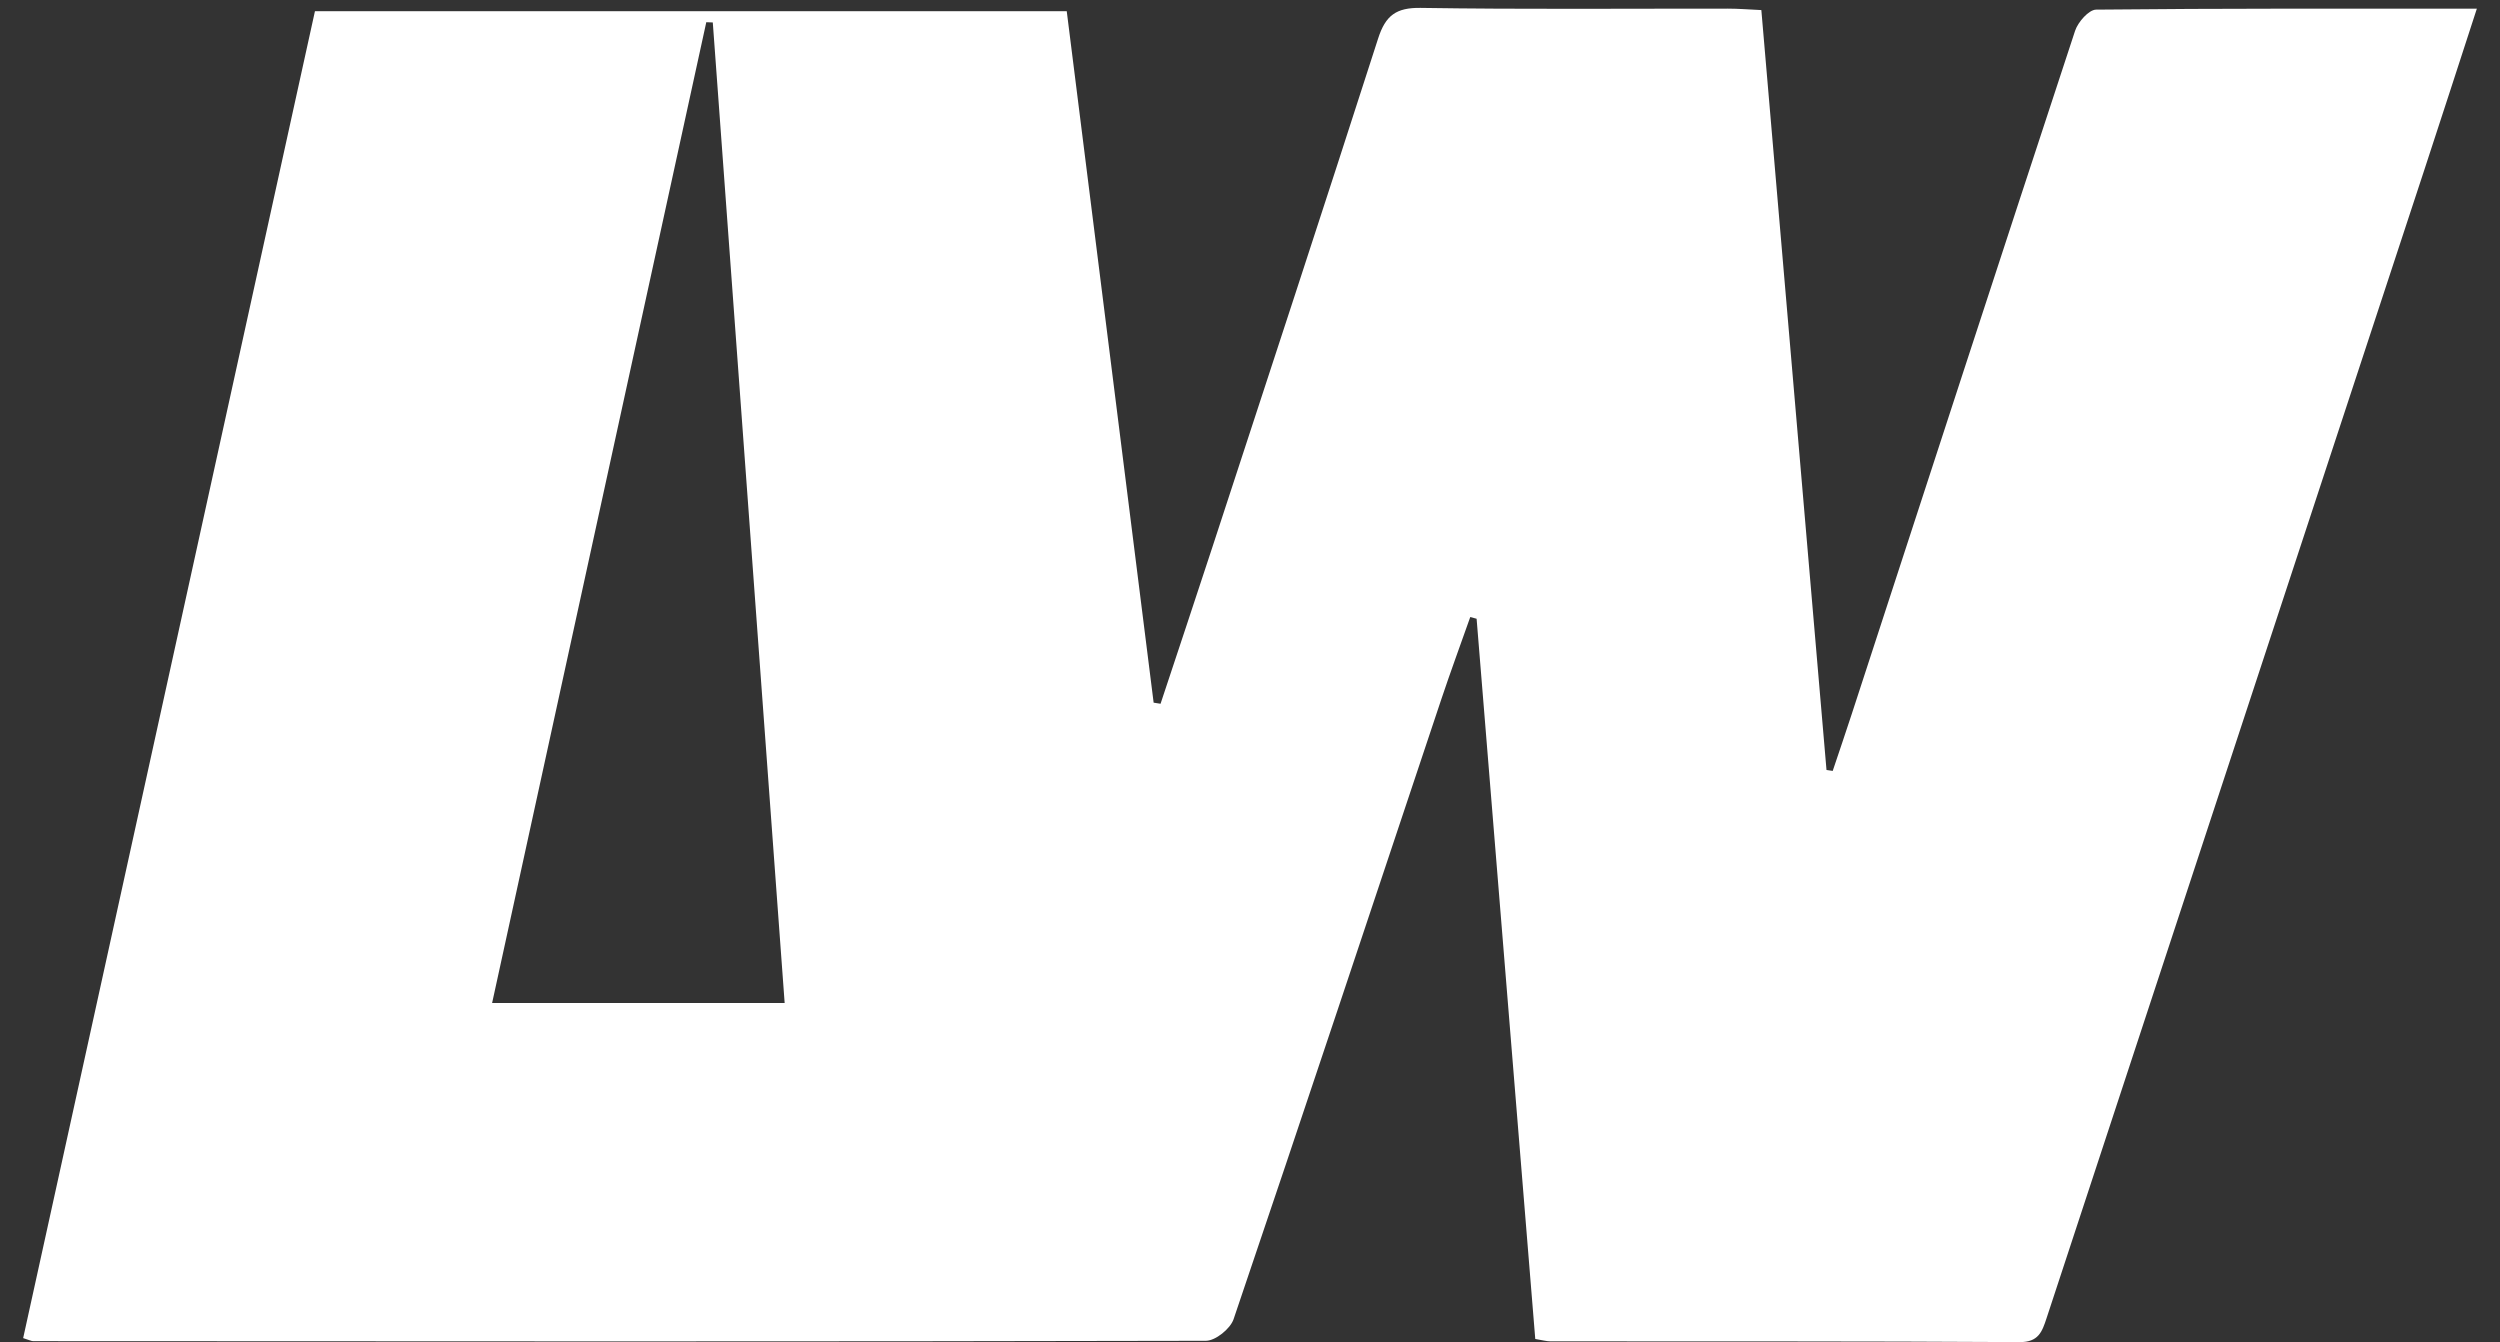
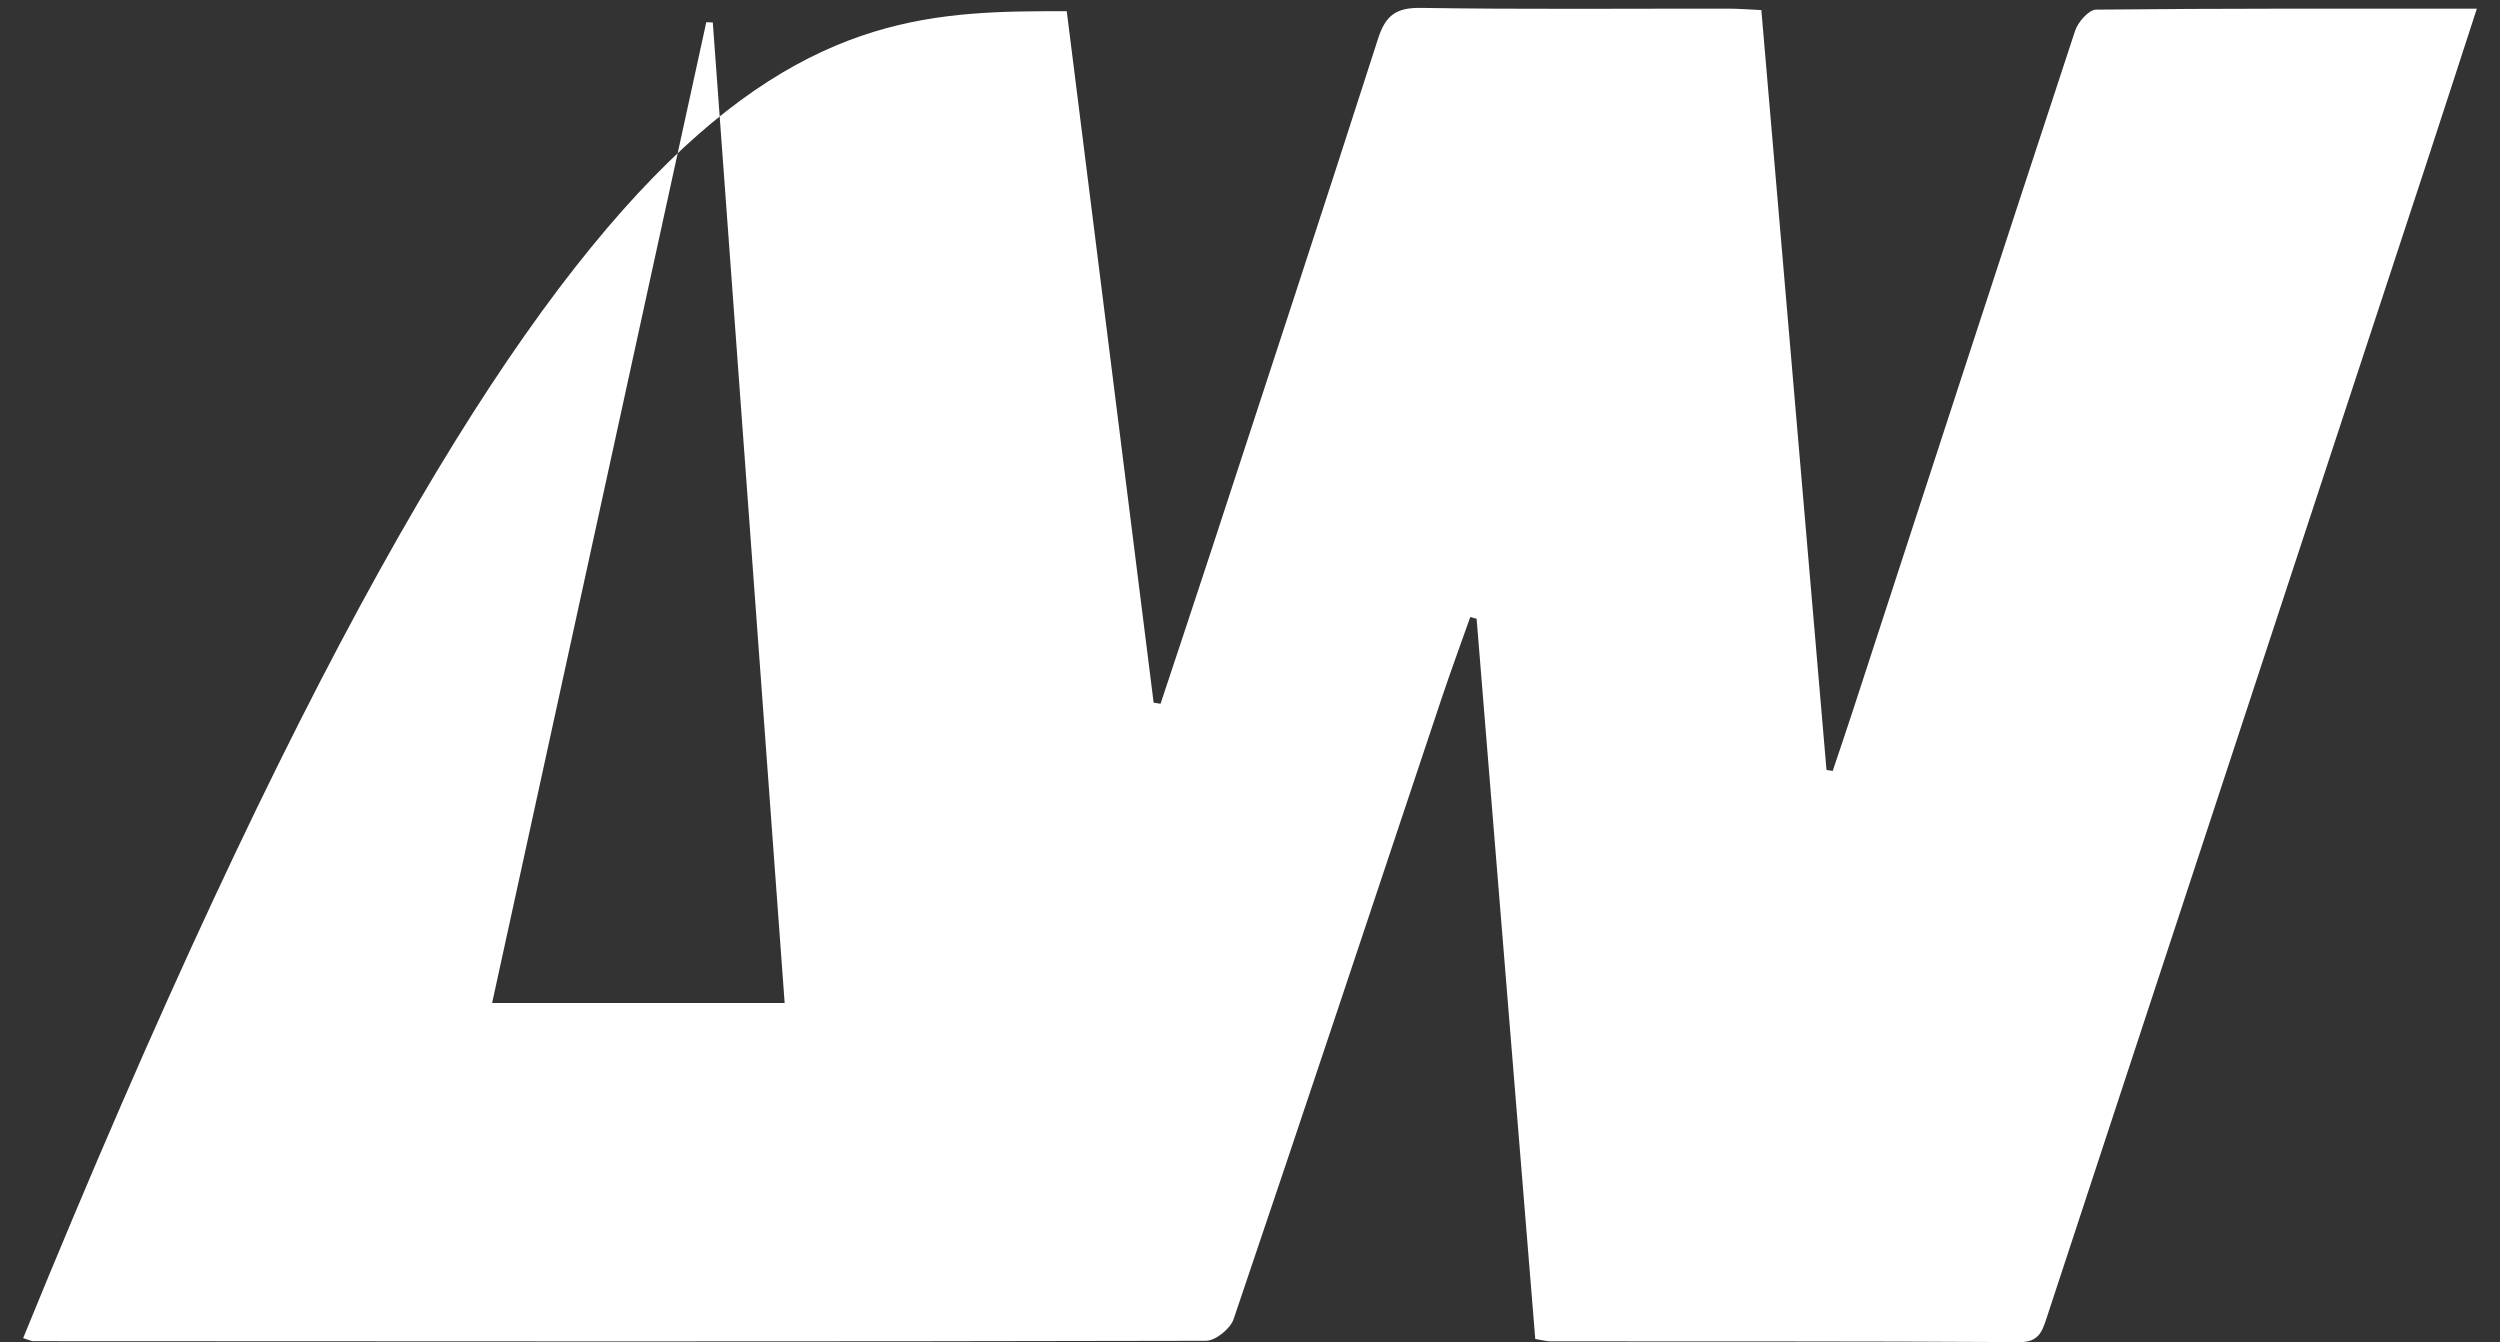
<svg xmlns="http://www.w3.org/2000/svg" width="95px" height="51px" viewBox="0 0 95 51" version="1.1">
  <rect x="0" y="0" width="95" height="51" fill="#333333" stroke="none" />
  <title>logo-lw-white</title>
  <g id="FDT-1716---Cistomers-page,-update" stroke="none" stroke-width="1" fill="none" fill-rule="evenodd">
    <g id="FDT-1716---Customers-page,-Other-Industries-&amp;-cases" transform="translate(-682, -3077)" fill="#FFFFFF">
      <g id="Energy-Copy" transform="translate(63, 2205)">
        <g id="1-copy-3" transform="translate(452, 817)">
          <g id="logo-lw-white" transform="translate(167.88, 55.3)">
-             <path d="M0,50.548 C3.697,33.736 7.382,16.976 11.088,0.125 C20.585,0.125 30.073,0.125 39.656,0.125 C40.757,8.888 41.858,17.644 42.958,26.401 C43.046,26.415 43.134,26.428 43.221,26.443 C43.878,24.46 44.539,22.481 45.189,20.496 C47.297,14.055 49.414,7.617 51.488,1.165 C51.77,0.284 52.177,-0.013 53.101,0 C56.995,0.06 60.889,0.025 64.784,0.028 C65.176,0.028 65.569,0.061 66.051,0.083 C66.88,9.751 67.703,19.355 68.527,28.959 C68.605,28.971 68.684,28.983 68.763,28.995 C69.004,28.275 69.251,27.556 69.486,26.834 C72.309,18.177 75.125,9.519 77.973,0.871 C78.083,0.537 78.496,0.068 78.772,0.066 C83.544,0.016 88.317,0.03 93.24,0.03 C92.551,2.146 91.903,4.152 91.245,6.153 C86.46,20.698 81.673,35.243 76.89,49.789 C76.719,50.309 76.582,50.705 75.863,50.7 C69.921,50.663 63.979,50.677 58.037,50.671 C57.884,50.671 57.731,50.625 57.46,50.581 C56.716,41.449 55.973,32.331 55.231,23.212 C55.15,23.191 55.07,23.168 54.99,23.147 C54.624,24.183 54.244,25.215 53.895,26.257 C51.269,34.117 48.658,41.983 45.996,49.83 C45.872,50.195 45.307,50.649 44.947,50.65 C30.092,50.685 15.238,50.673 0.383,50.664 C0.309,50.664 0.234,50.62 0,50.548 Z M26.206,0.553 C26.124,0.55 26.041,0.547 25.959,0.544 C23.248,12.958 20.538,25.371 17.82,37.815 C21.605,37.815 25.159,37.815 28.937,37.815 C28.02,25.311 27.113,12.932 26.206,0.553 Z" id="logos-lw-g-no-canva" />
+             <path d="M0,50.548 C20.585,0.125 30.073,0.125 39.656,0.125 C40.757,8.888 41.858,17.644 42.958,26.401 C43.046,26.415 43.134,26.428 43.221,26.443 C43.878,24.46 44.539,22.481 45.189,20.496 C47.297,14.055 49.414,7.617 51.488,1.165 C51.77,0.284 52.177,-0.013 53.101,0 C56.995,0.06 60.889,0.025 64.784,0.028 C65.176,0.028 65.569,0.061 66.051,0.083 C66.88,9.751 67.703,19.355 68.527,28.959 C68.605,28.971 68.684,28.983 68.763,28.995 C69.004,28.275 69.251,27.556 69.486,26.834 C72.309,18.177 75.125,9.519 77.973,0.871 C78.083,0.537 78.496,0.068 78.772,0.066 C83.544,0.016 88.317,0.03 93.24,0.03 C92.551,2.146 91.903,4.152 91.245,6.153 C86.46,20.698 81.673,35.243 76.89,49.789 C76.719,50.309 76.582,50.705 75.863,50.7 C69.921,50.663 63.979,50.677 58.037,50.671 C57.884,50.671 57.731,50.625 57.46,50.581 C56.716,41.449 55.973,32.331 55.231,23.212 C55.15,23.191 55.07,23.168 54.99,23.147 C54.624,24.183 54.244,25.215 53.895,26.257 C51.269,34.117 48.658,41.983 45.996,49.83 C45.872,50.195 45.307,50.649 44.947,50.65 C30.092,50.685 15.238,50.673 0.383,50.664 C0.309,50.664 0.234,50.62 0,50.548 Z M26.206,0.553 C26.124,0.55 26.041,0.547 25.959,0.544 C23.248,12.958 20.538,25.371 17.82,37.815 C21.605,37.815 25.159,37.815 28.937,37.815 C28.02,25.311 27.113,12.932 26.206,0.553 Z" id="logos-lw-g-no-canva" />
          </g>
        </g>
      </g>
    </g>
  </g>
</svg>